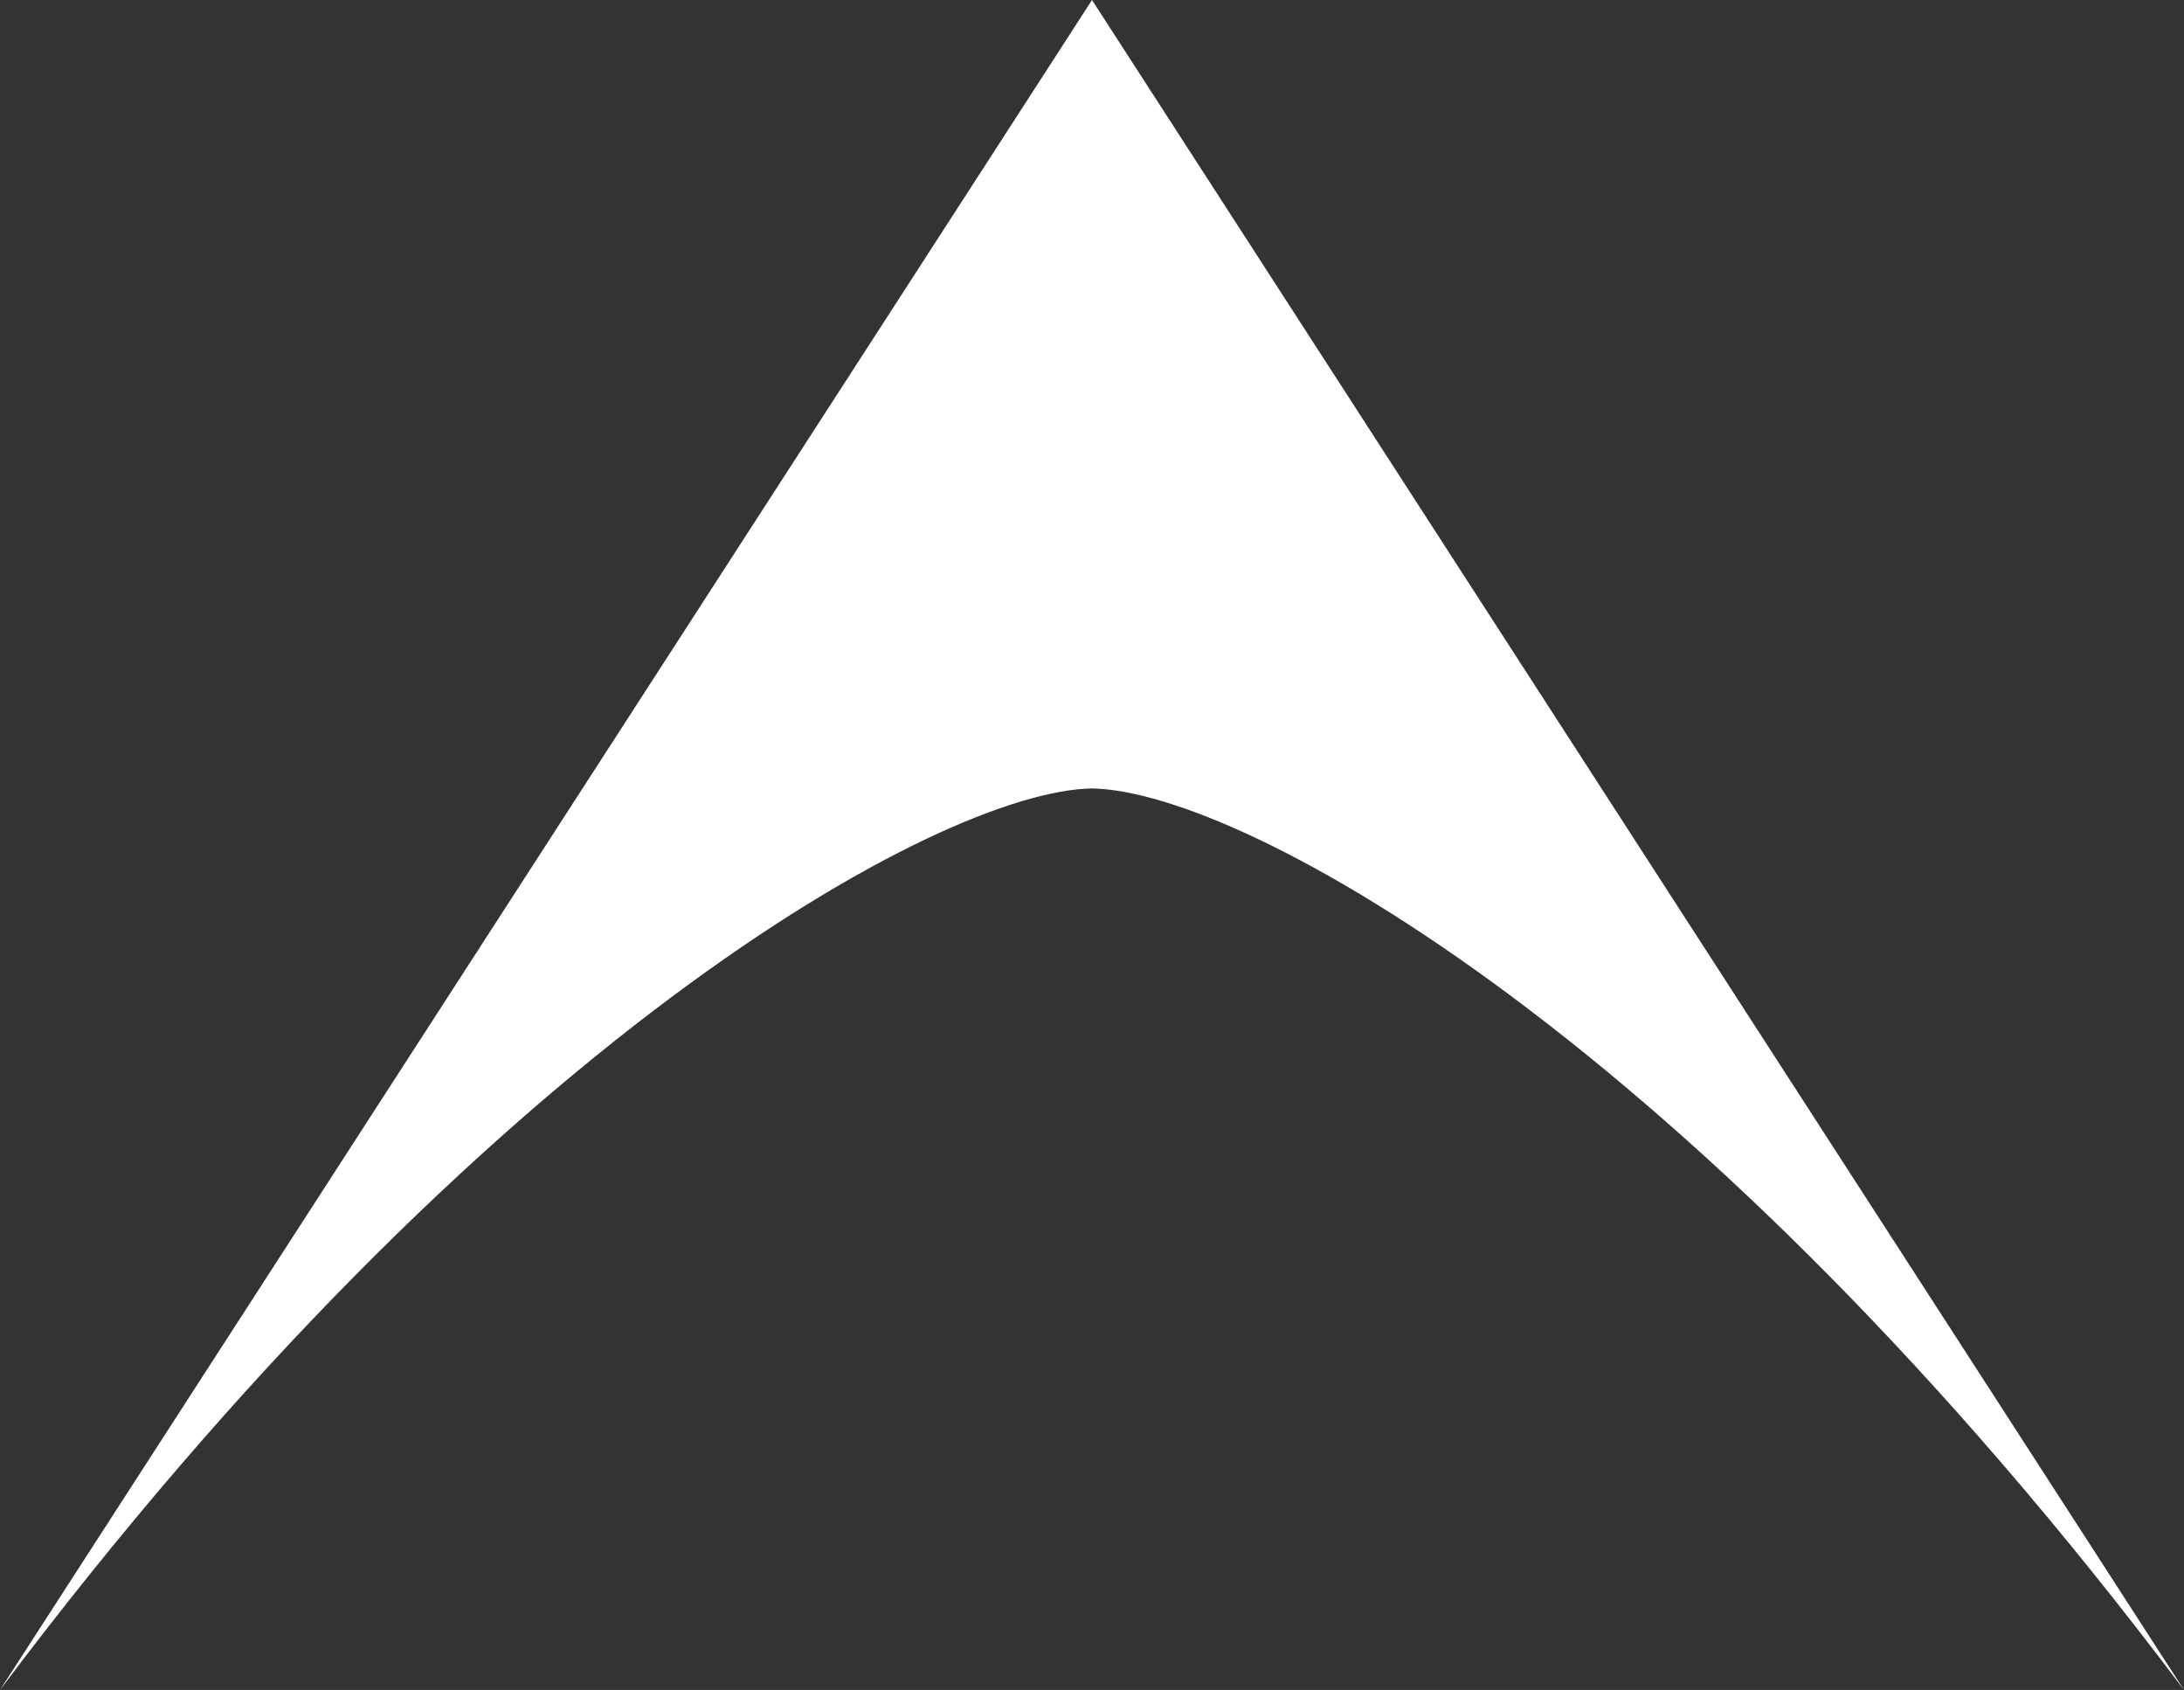
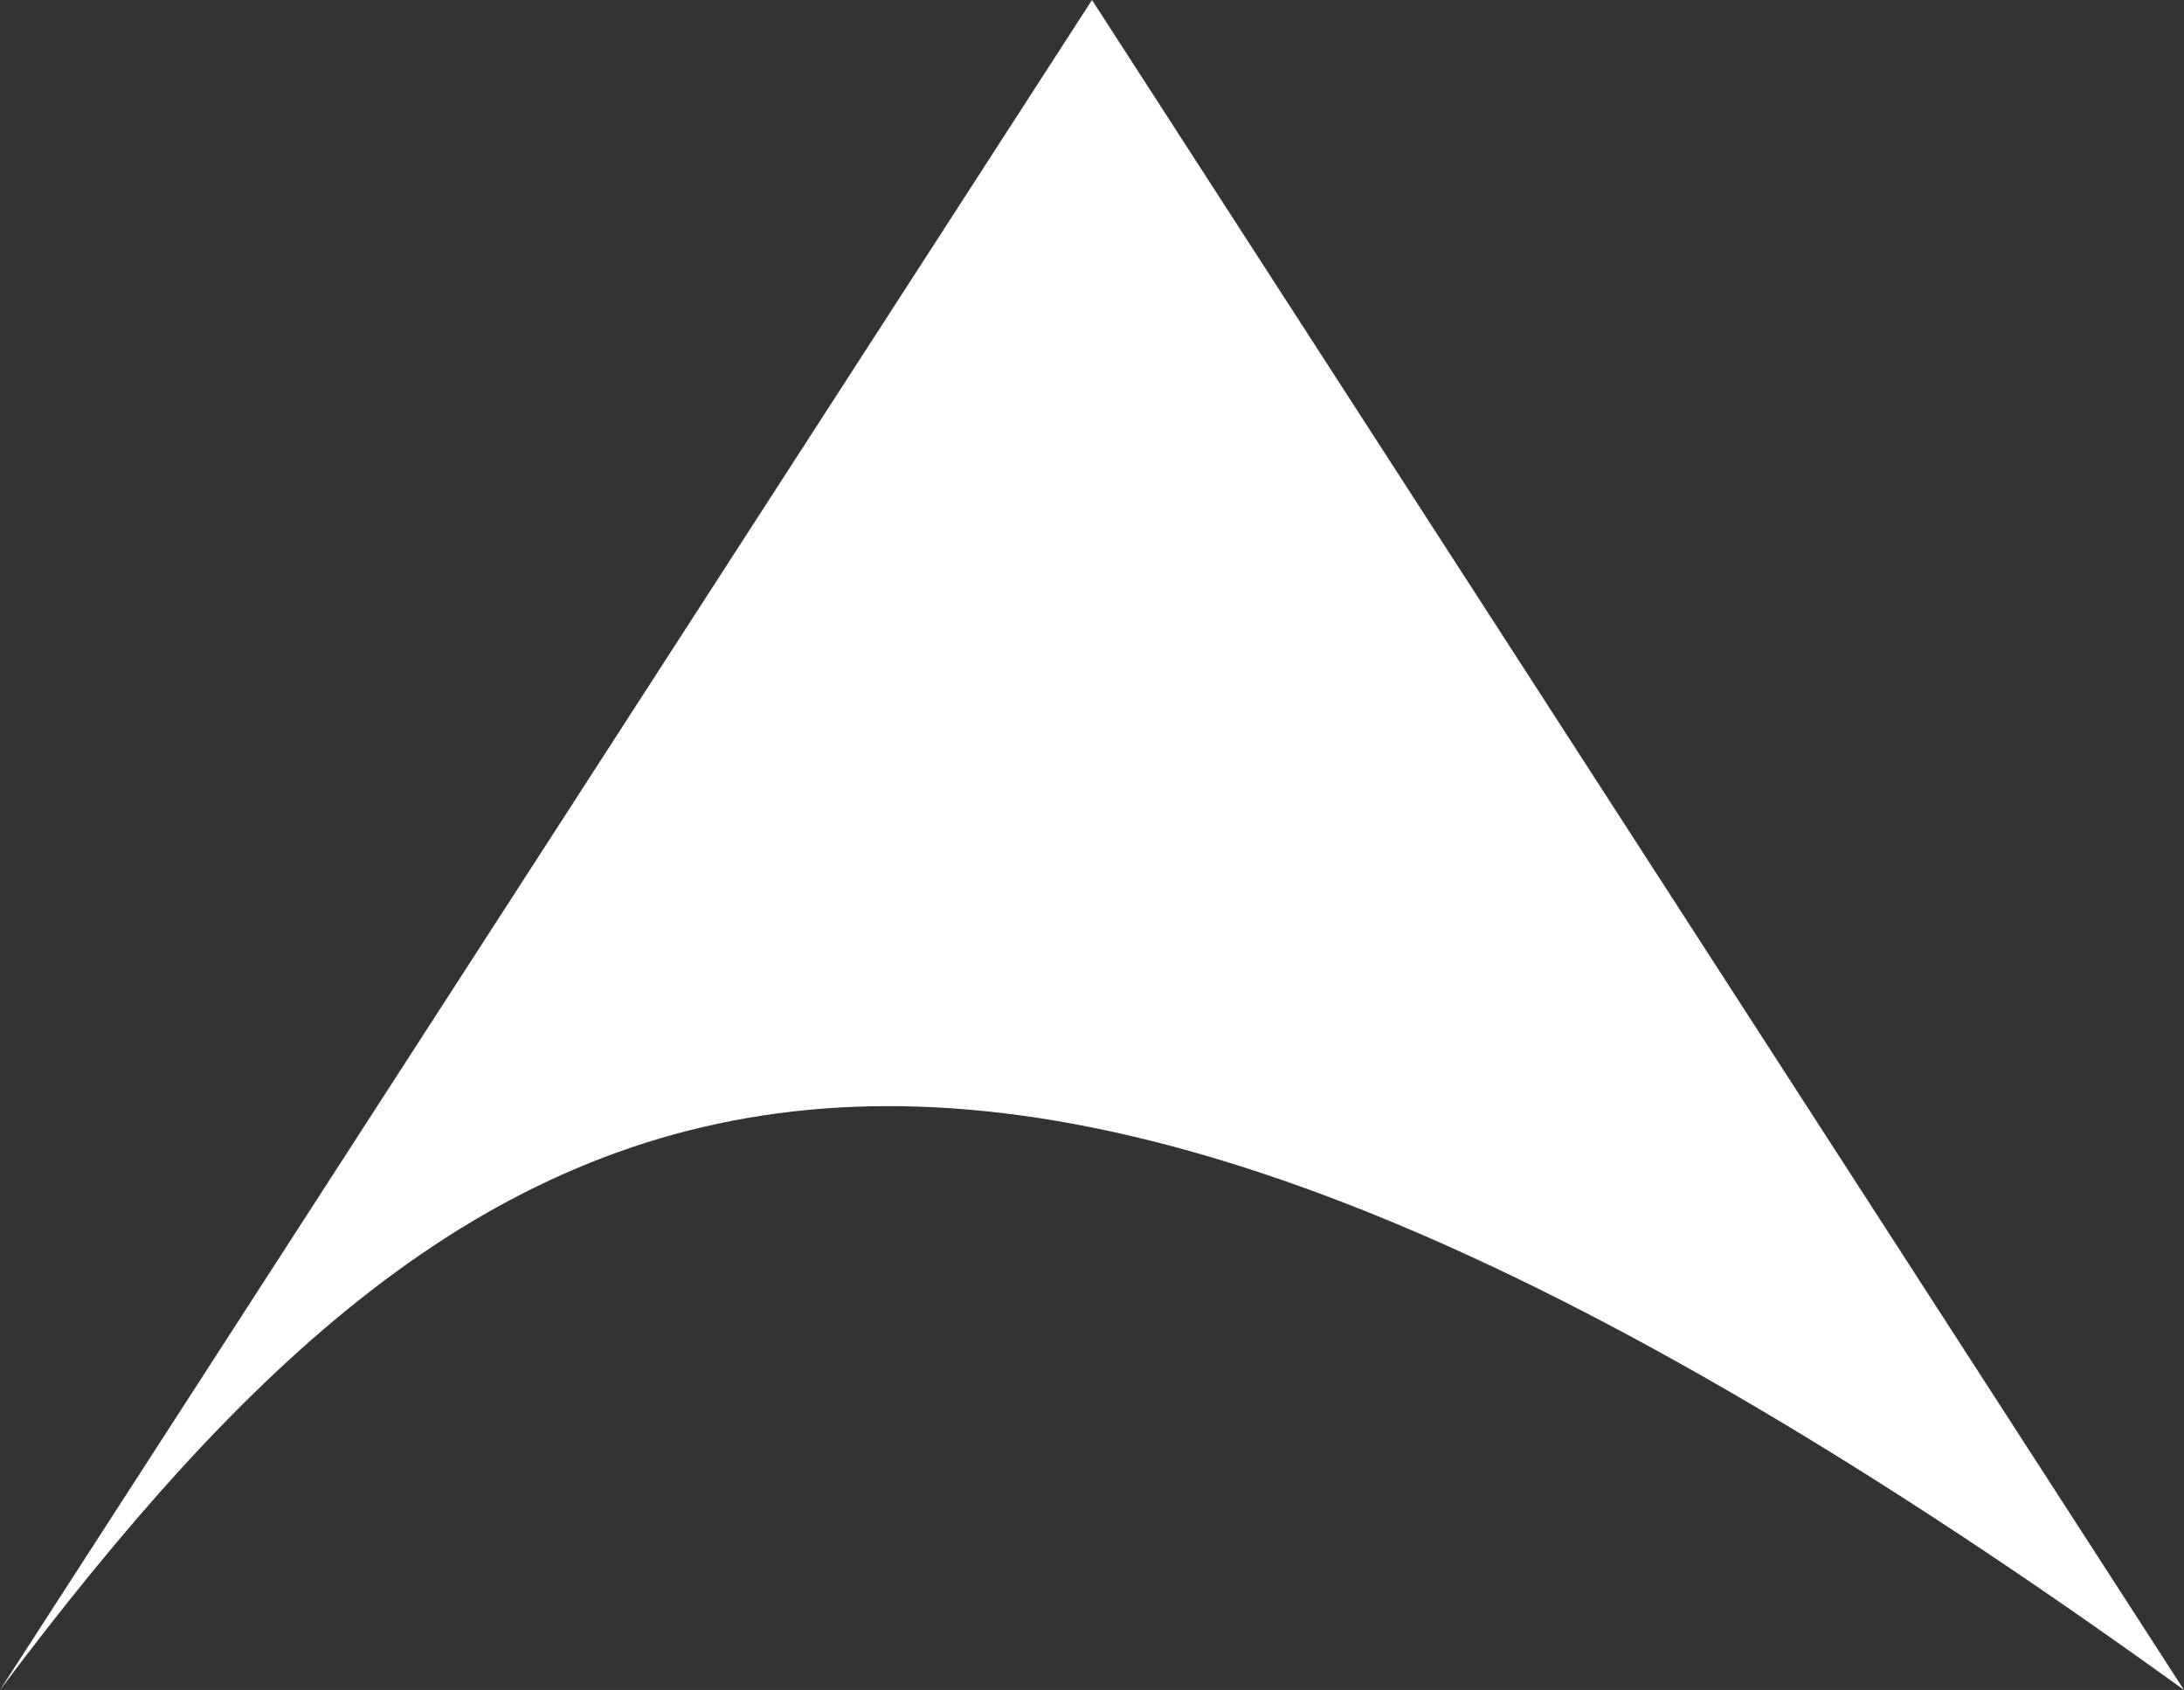
<svg xmlns="http://www.w3.org/2000/svg" width="636" height="492" viewBox="0 0 636 492" fill="none">
  <rect x="0" y="0" width="636" height="492" fill="#333333" stroke="none" />
-   <path d="M0 492L318 0L636 492C494.306 303.404 362.364 230.268 318 229.539C273.636 230.268 141.694 303.404 0 492Z" fill="white" />
+   <path d="M0 492L318 0L636 492C273.636 230.268 141.694 303.404 0 492Z" fill="white" />
</svg>